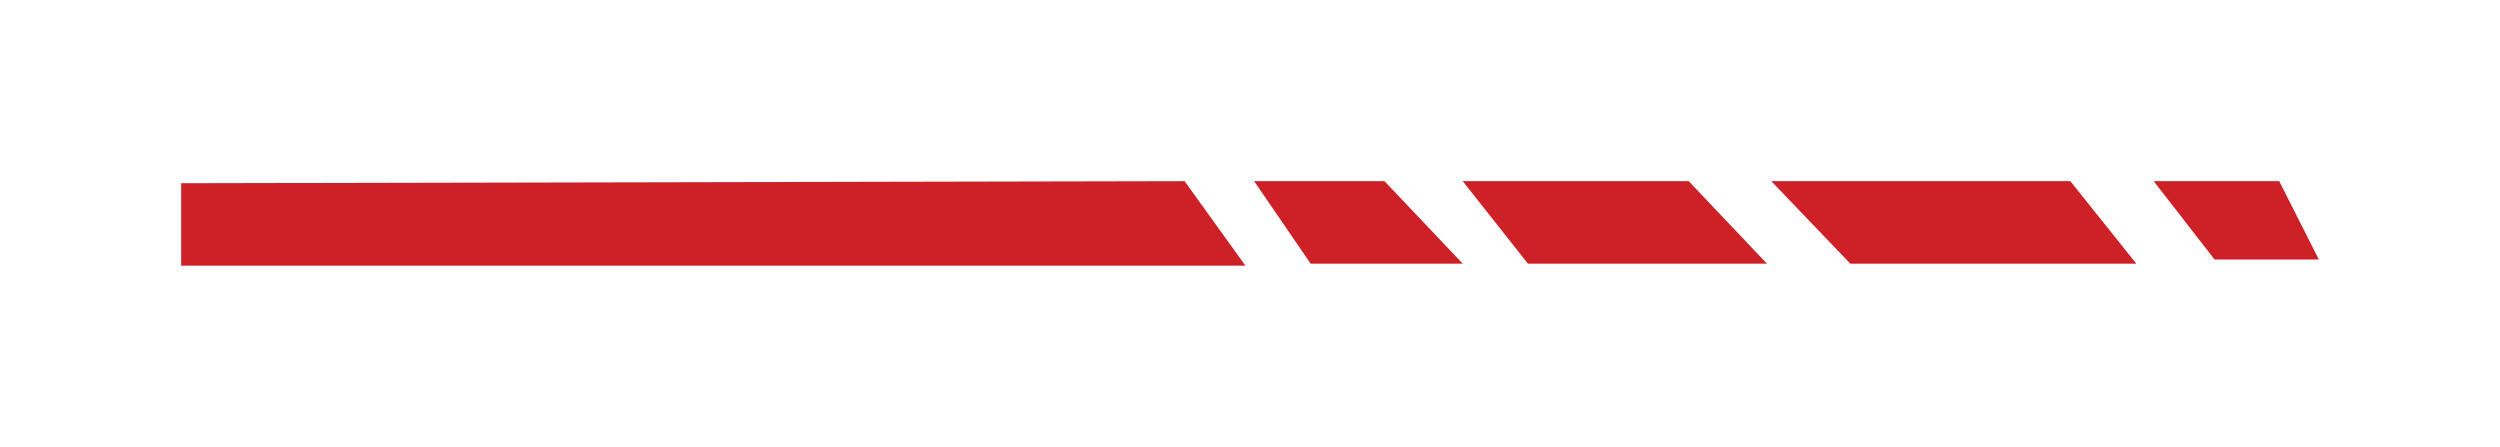
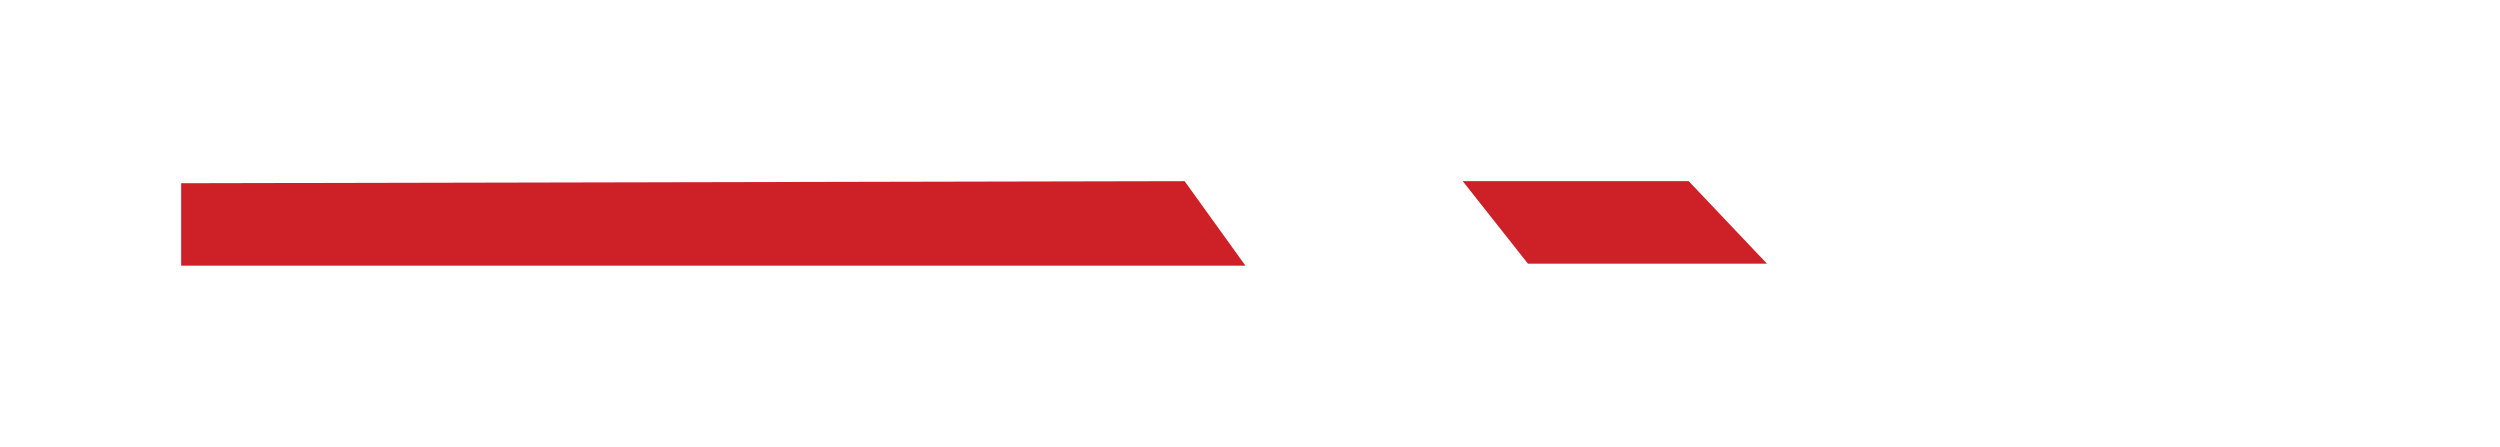
<svg xmlns="http://www.w3.org/2000/svg" width="207" height="37" viewBox="0 0 207 37" fill="none">
  <g filter="url(#filter0_d)">
    <path d="M15 19V12.171L98.085 12L103.123 19H15Z" fill="#CD2027" />
    <path d="M126.512 18.829L121.114 12H139.825L146.302 18.829H126.512Z" fill="#CD2027" />
-     <path d="M108.52 18.829L103.842 12H114.637L121.113 18.829H108.52Z" fill="#CD2027" />
-     <path d="M153.203 18.829L146.662 12H171.422L176.888 18.829H153.203Z" fill="#CD2027" />
-     <path d="M183.364 18.488L178.326 12H188.72L192 18.488H183.364Z" fill="#CD2027" />
  </g>
  <defs>
    <filter id="filter0_d" x="0" y="0" width="207" height="37" filterUnits="userSpaceOnUse" color-interpolation-filters="sRGB">
      <feFlood flood-opacity="0" result="BackgroundImageFix" />
      <feColorMatrix in="SourceAlpha" type="matrix" values="0 0 0 0 0 0 0 0 0 0 0 0 0 0 0 0 0 0 127 0" result="hardAlpha" />
      <feOffset dy="3" />
      <feGaussianBlur stdDeviation="7.5" />
      <feColorMatrix type="matrix" values="0 0 0 0 0.804 0 0 0 0 0.125 0 0 0 0 0.153 0 0 0 0.5 0" />
      <feBlend mode="normal" in2="BackgroundImageFix" result="effect1_dropShadow" />
      <feBlend mode="normal" in="SourceGraphic" in2="effect1_dropShadow" result="shape" />
    </filter>
  </defs>
</svg>